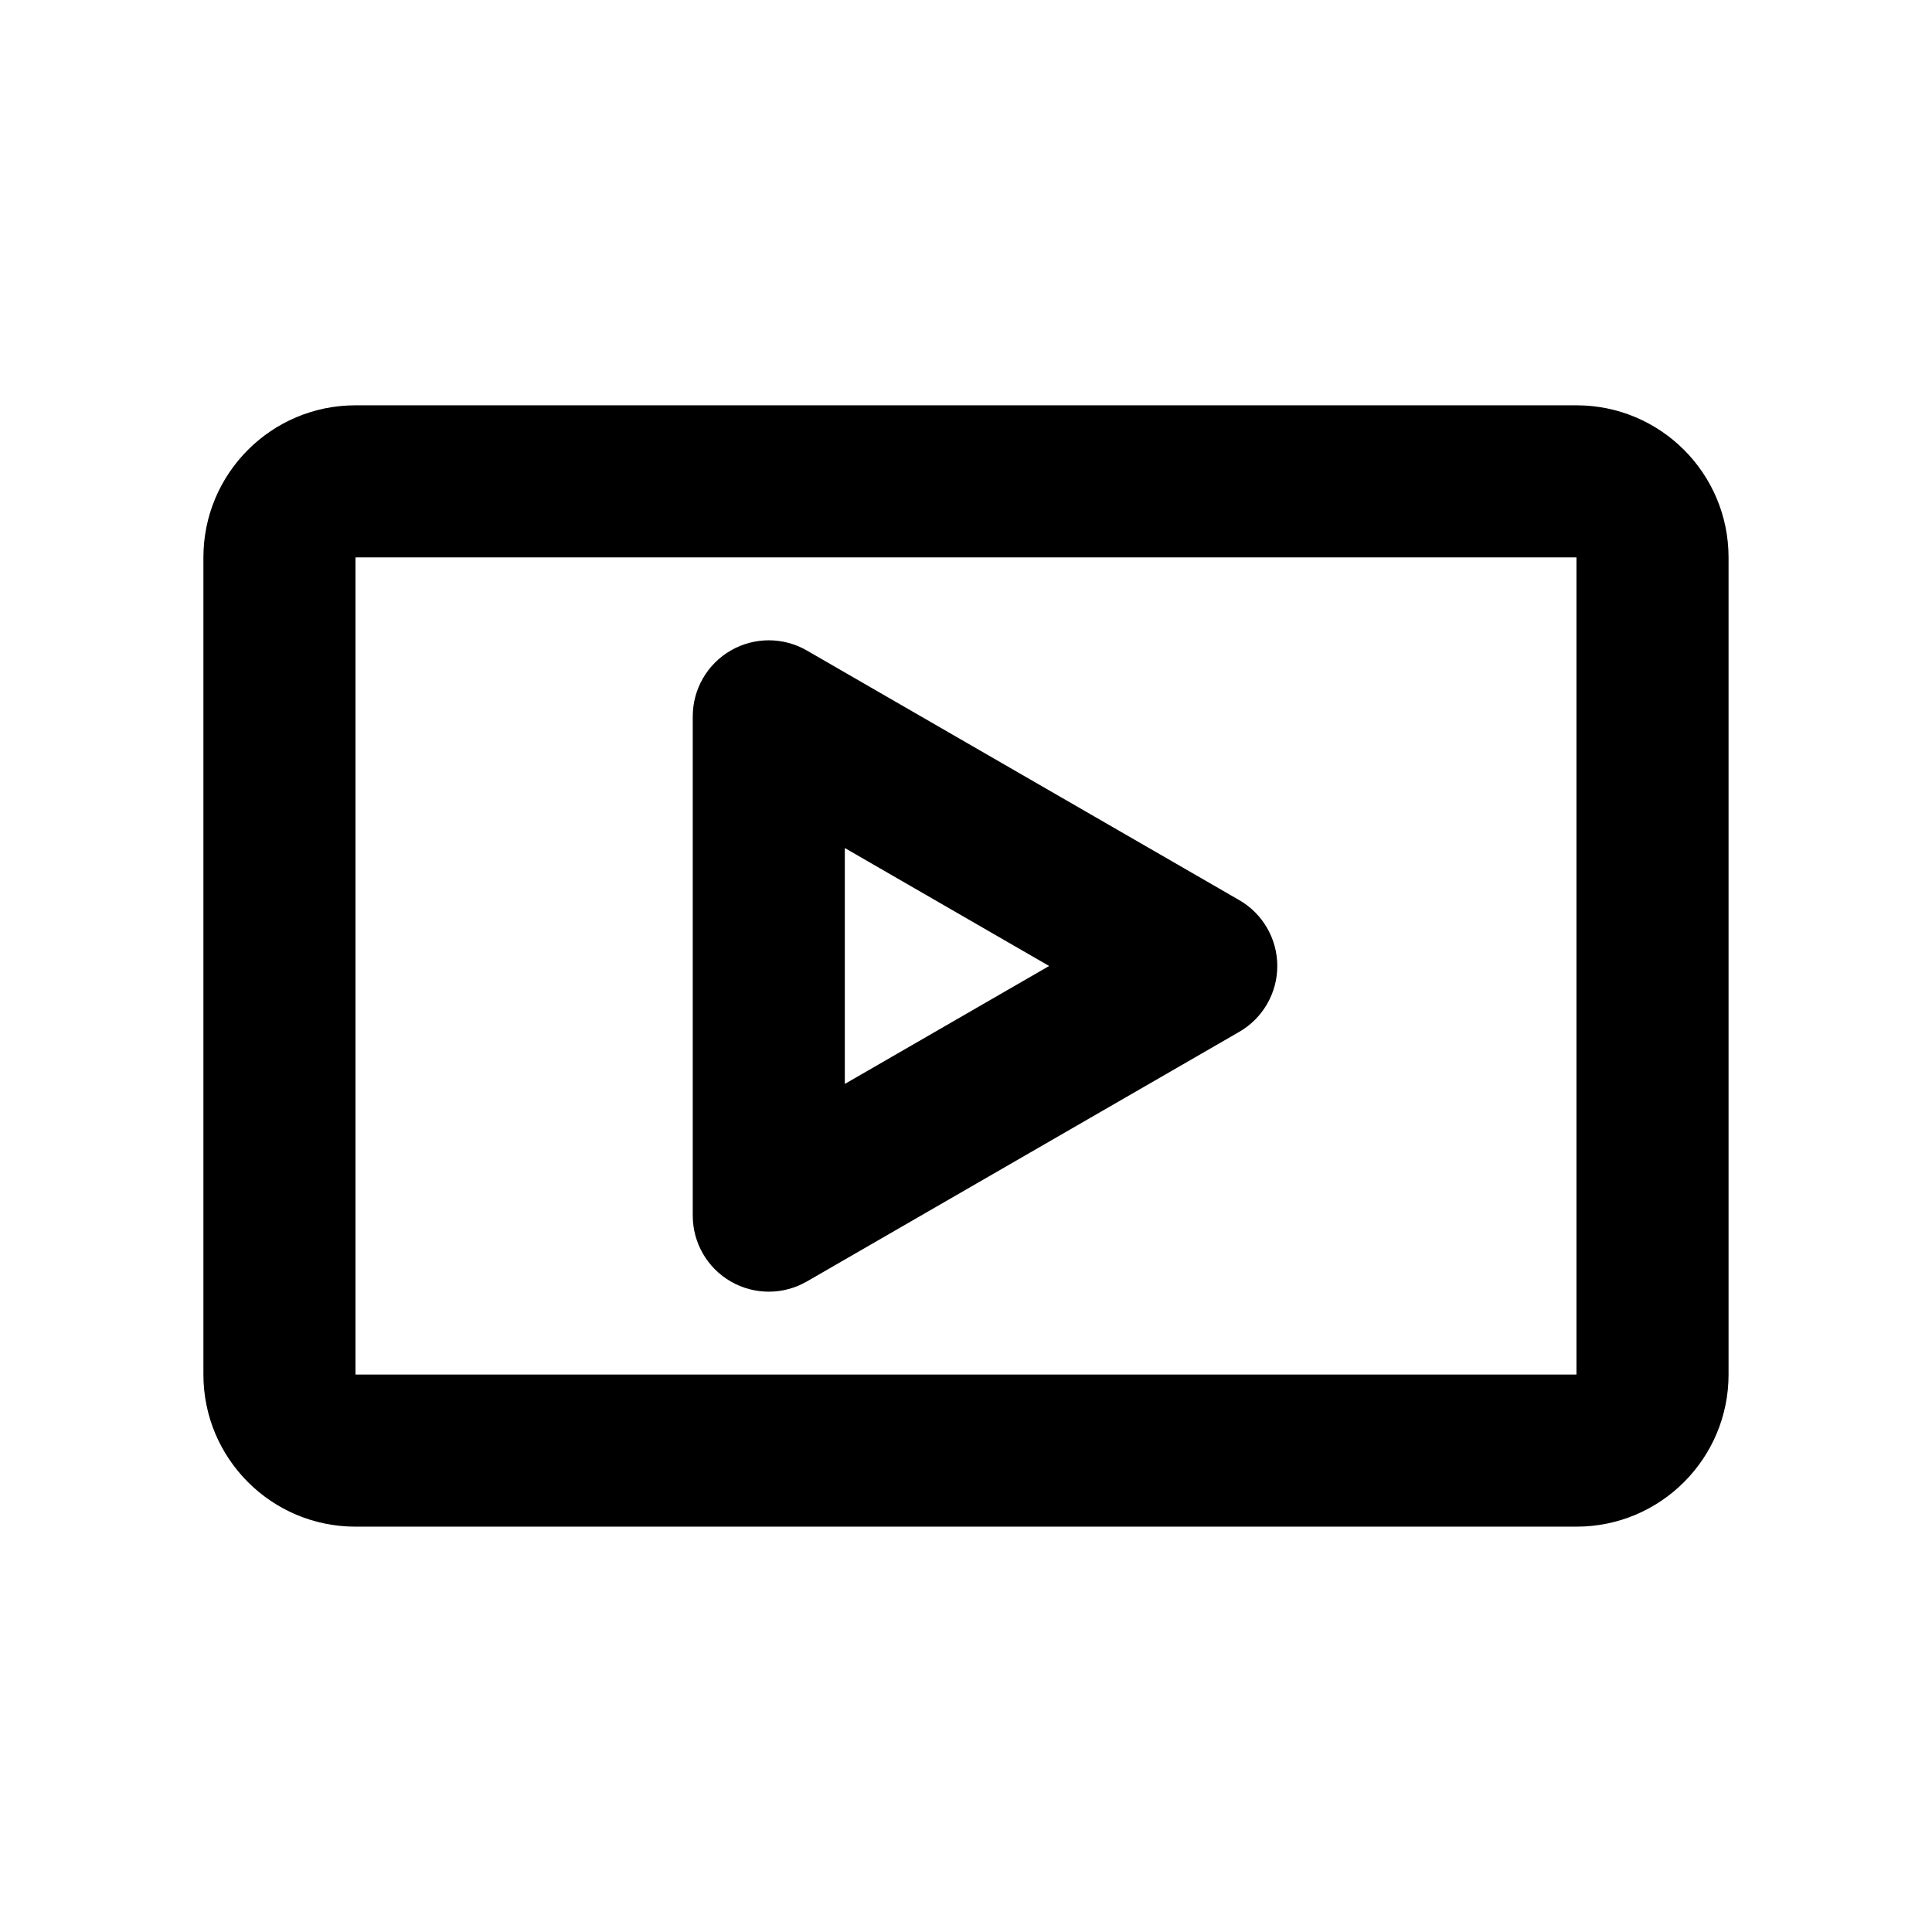
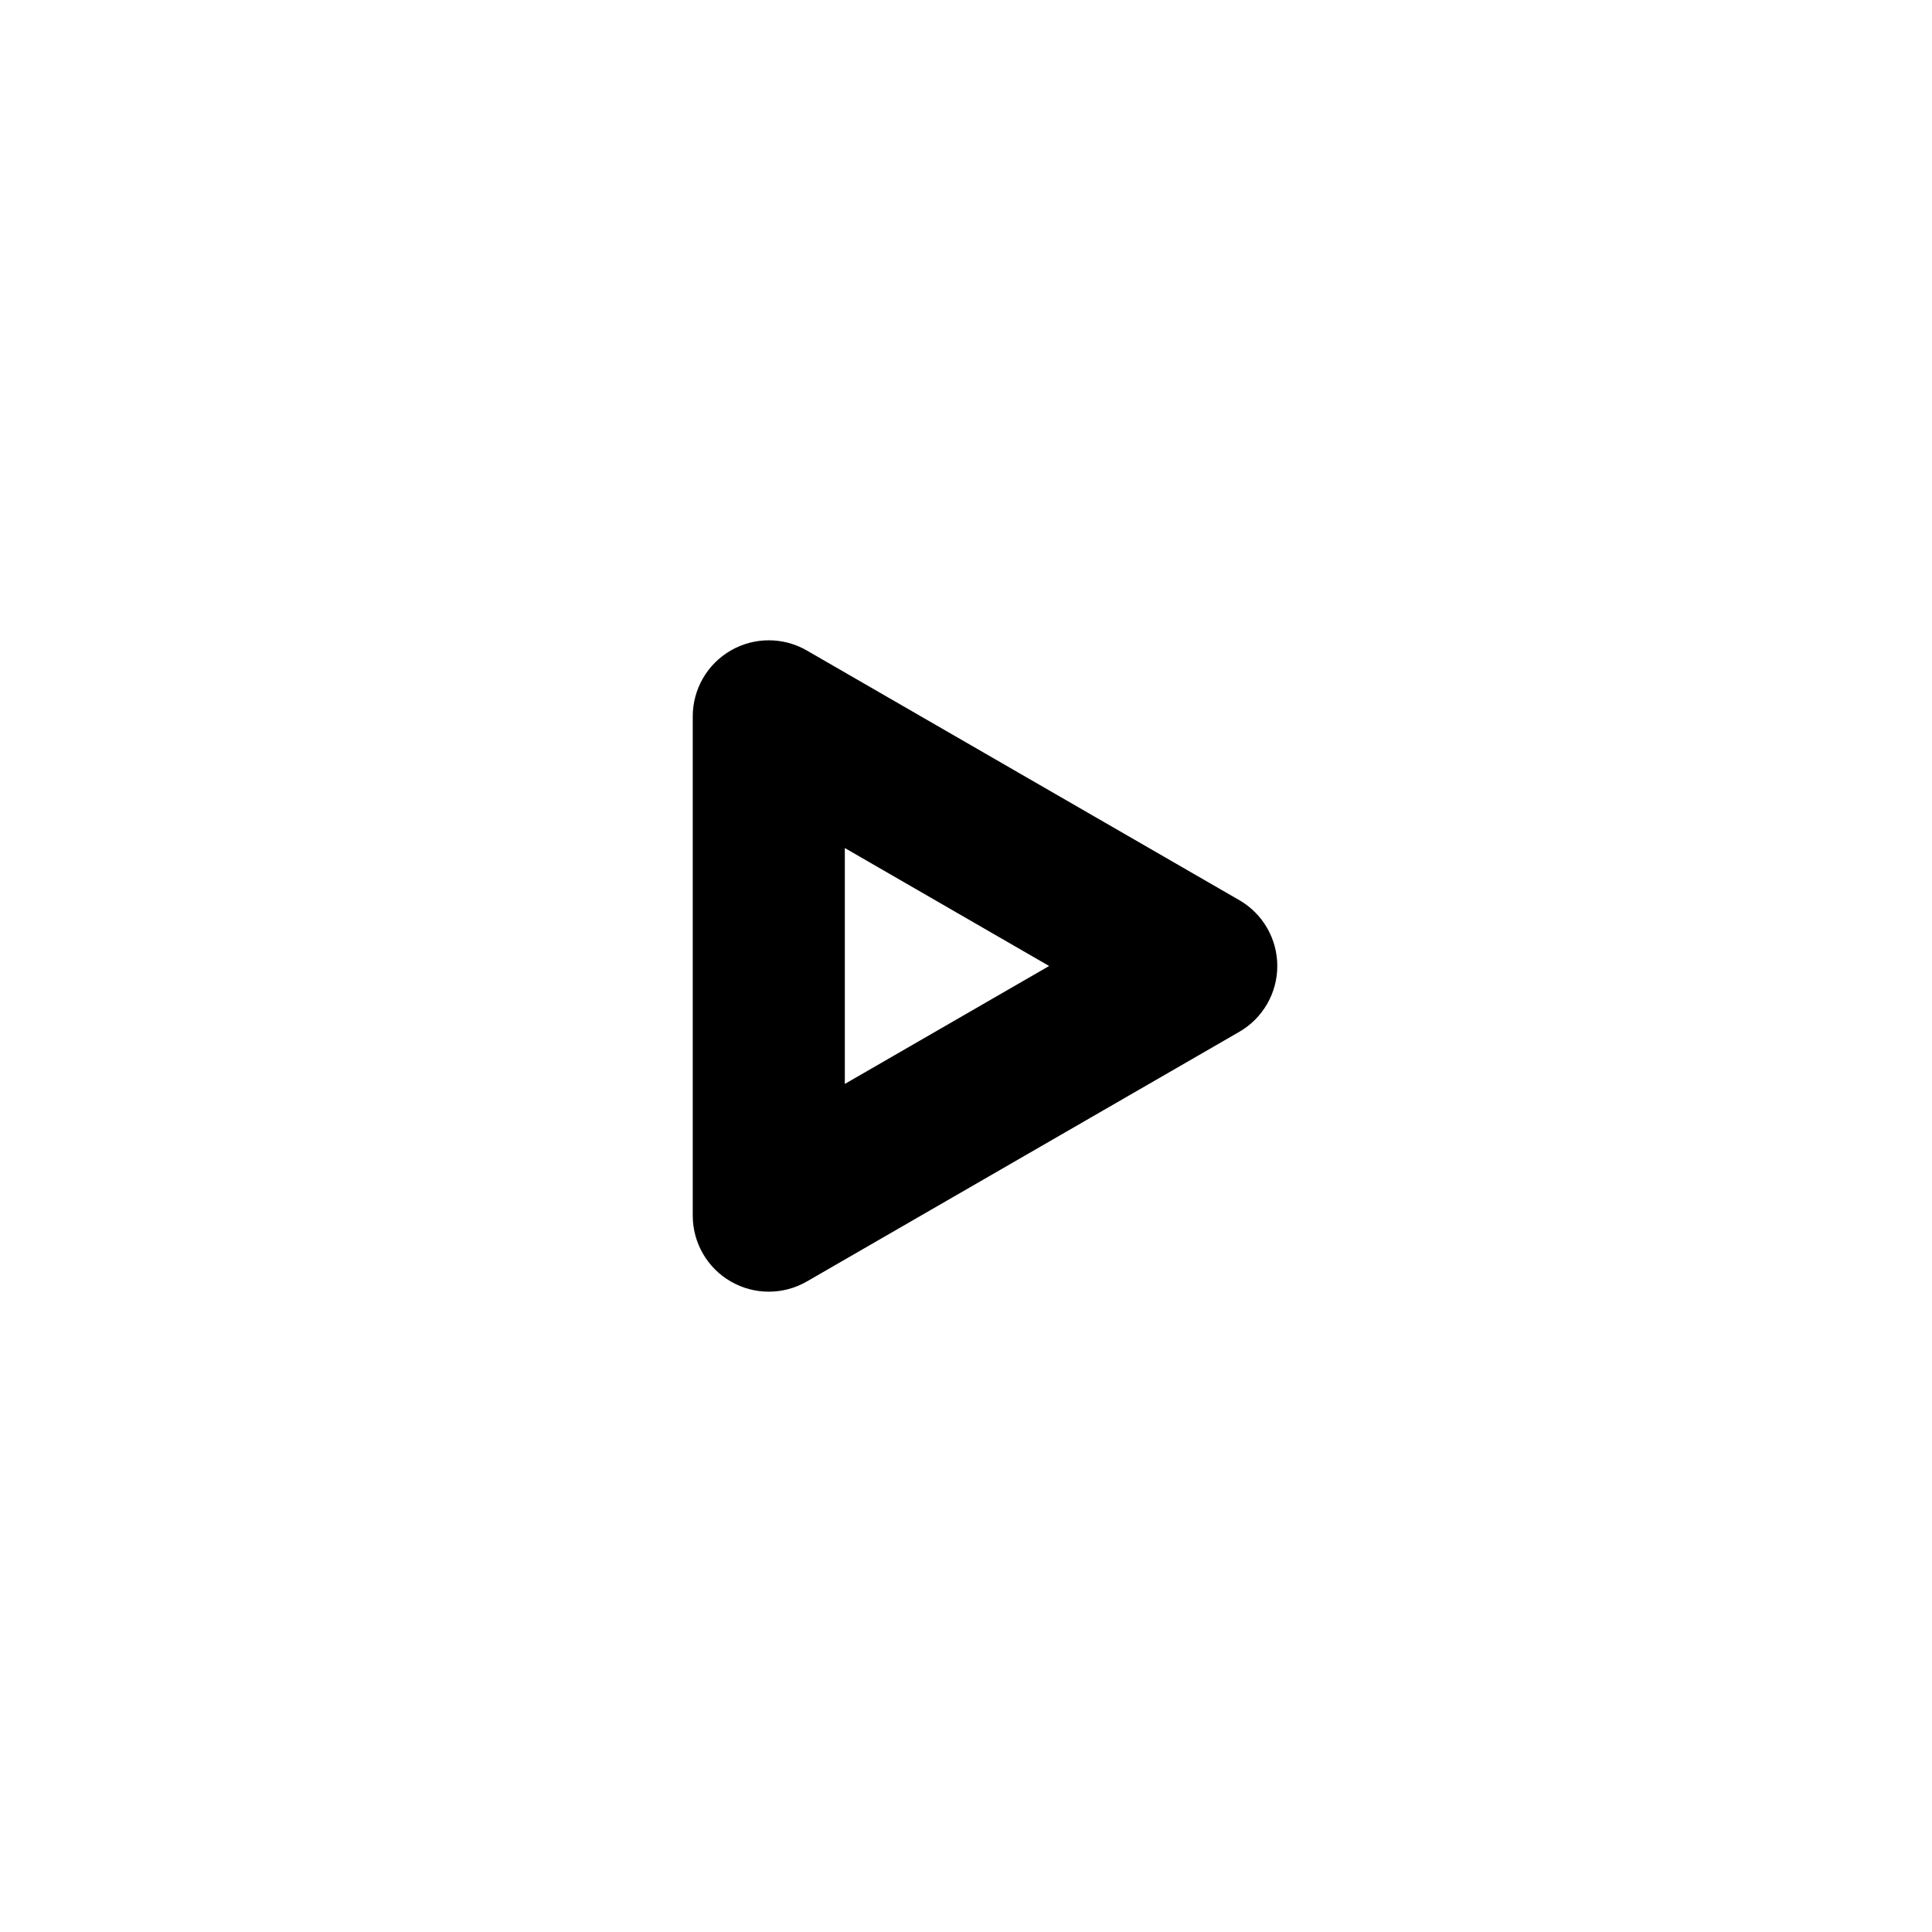
<svg xmlns="http://www.w3.org/2000/svg" fill="#000000" width="800px" height="800px" version="1.1" viewBox="144 144 512 512">
  <g>
-     <path d="m561.78 251.41h-323.57c-22.258 0-40.305 18.047-40.305 40.305v216.56c0 22.258 18.047 40.305 40.305 40.305h323.57c22.258 0 40.305-18.047 40.305-40.305v-216.56c-0.004-22.262-18.051-40.305-40.309-40.305zm0 256.86h-323.57v-216.56h323.57v216.56z" />
    <path d="m337.66 483.61c3.117 1.797 6.594 2.699 10.078 2.699 3.477 0 6.957-0.902 10.078-2.699l114.6-66.16c6.238-3.598 10.078-10.254 10.078-17.453 0-7.199-3.84-13.855-10.078-17.453l-114.6-66.156c-6.231-3.602-13.922-3.602-20.152 0-6.238 3.598-10.078 10.254-10.078 17.453v132.32c0 7.199 3.84 13.852 10.078 17.449zm30.227-114.87 54.141 31.258-54.141 31.258z" />
  </g>
</svg>